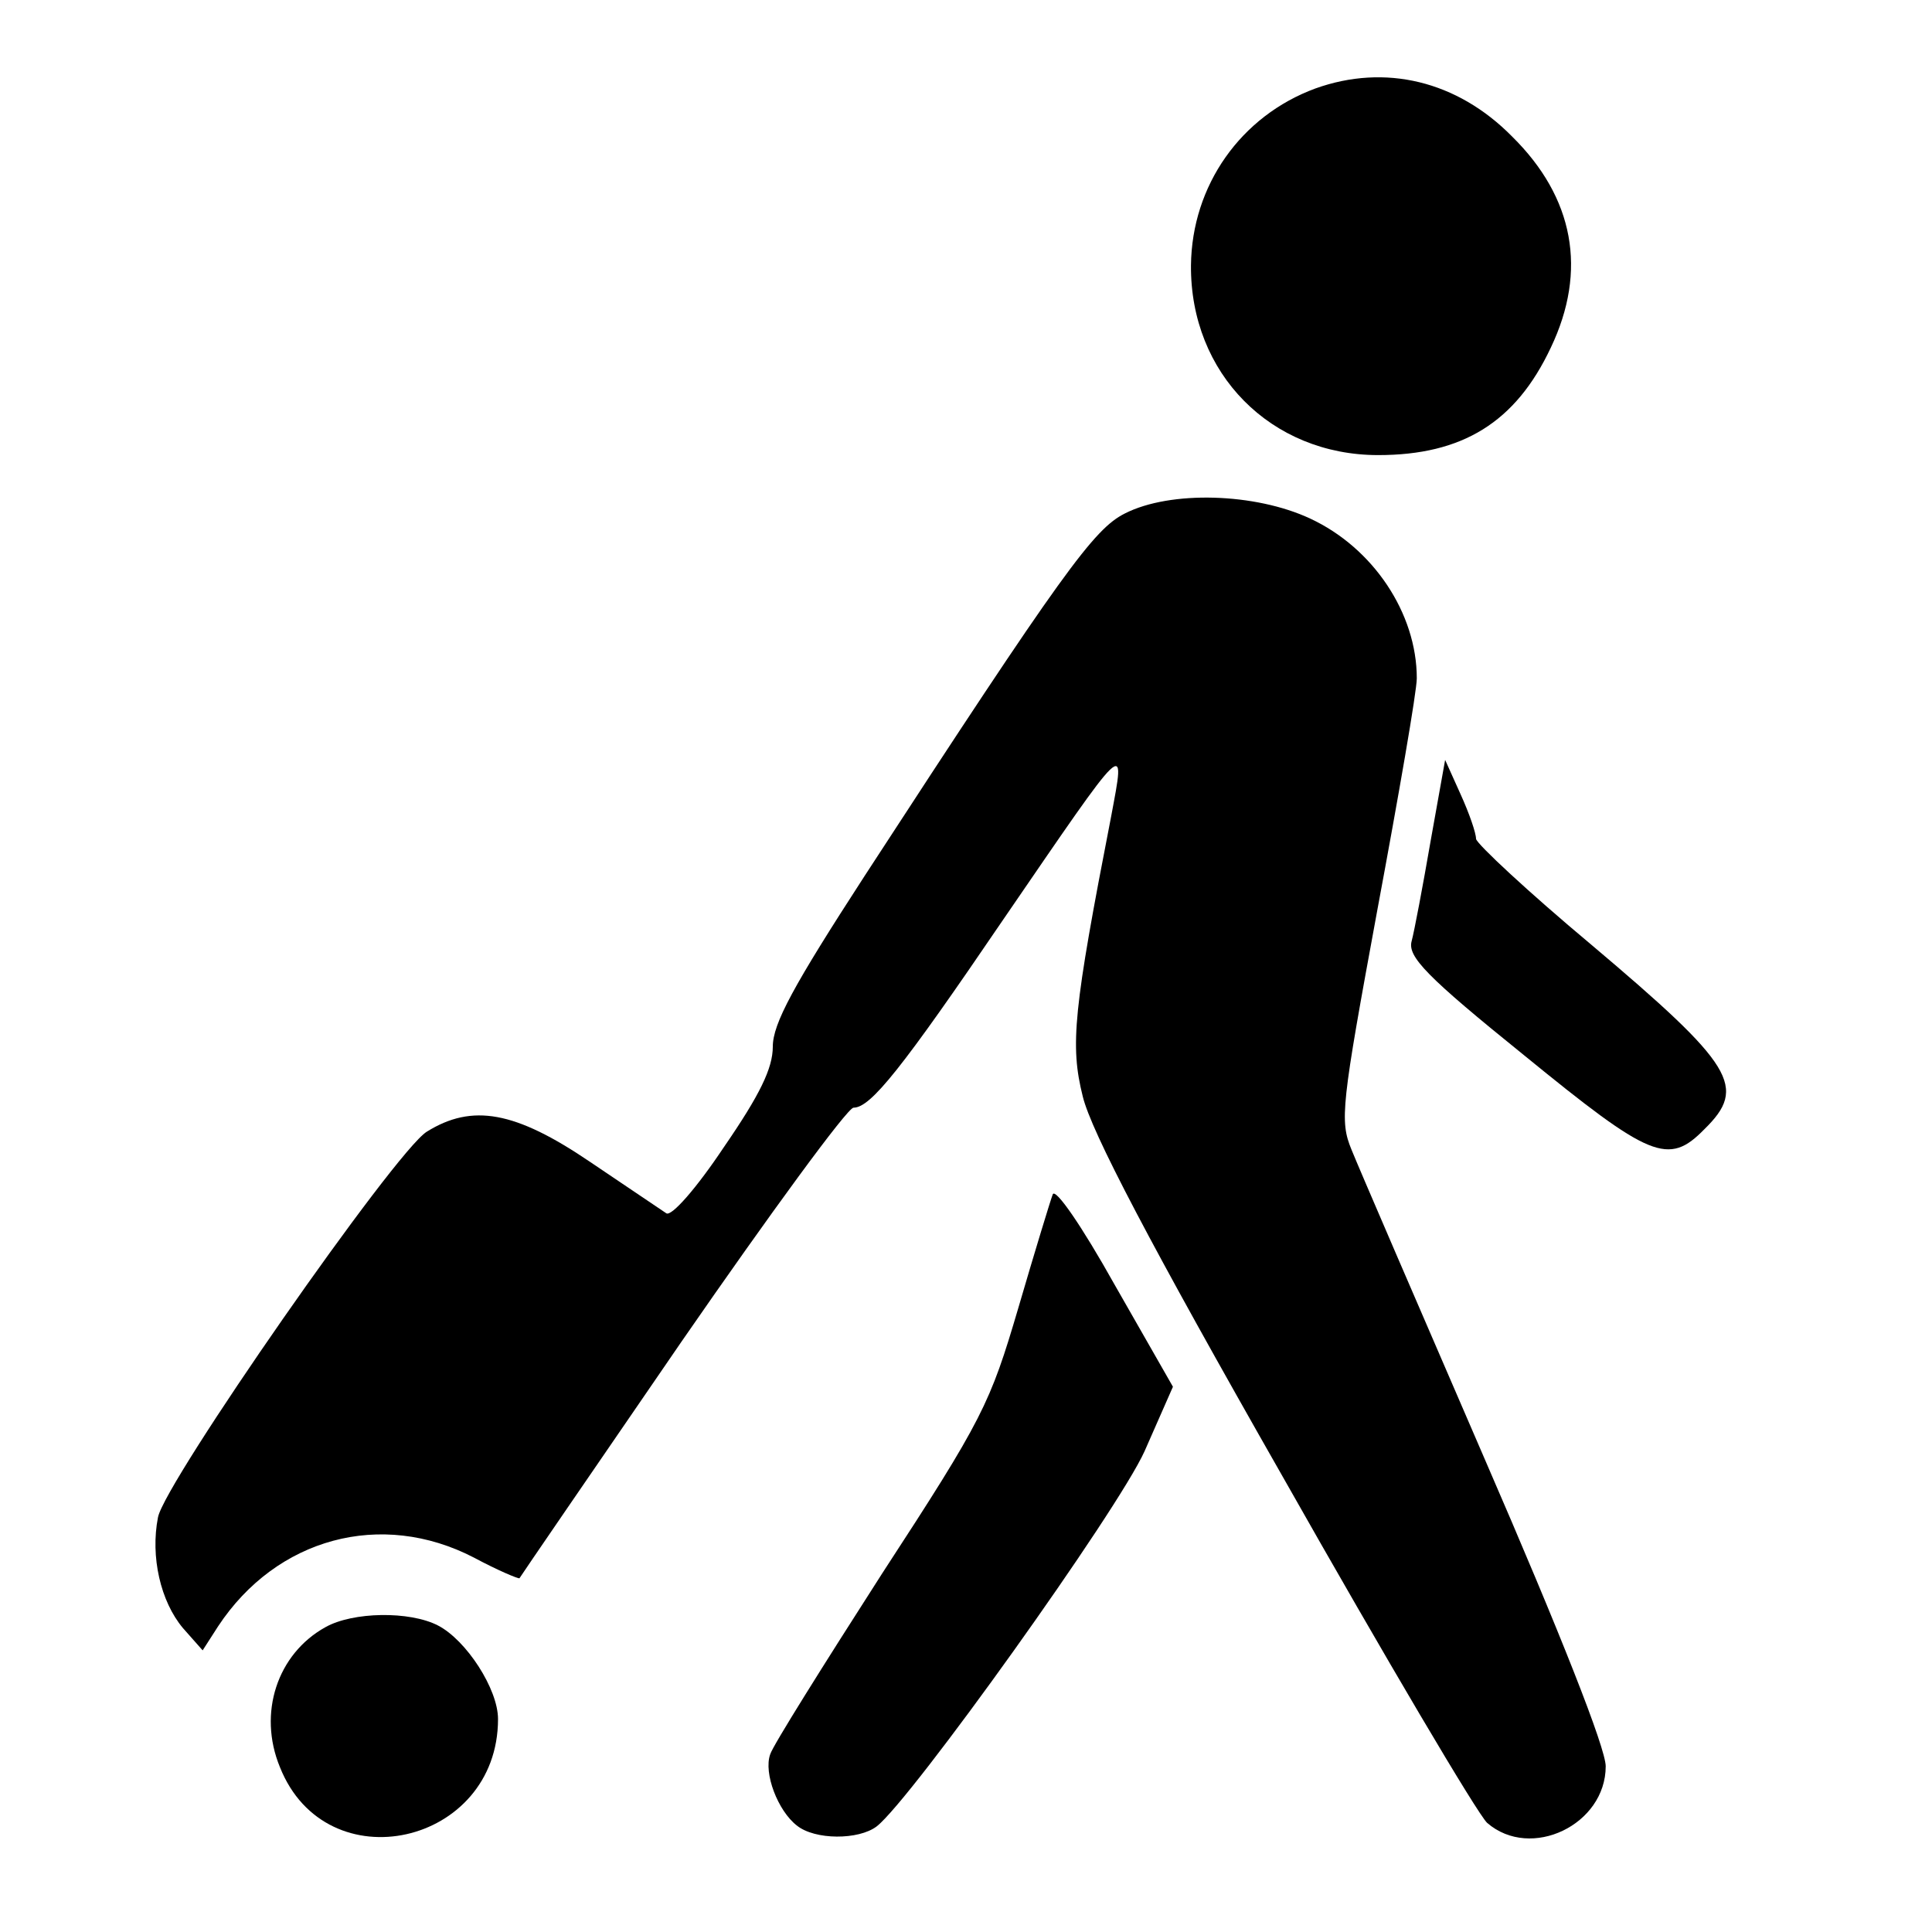
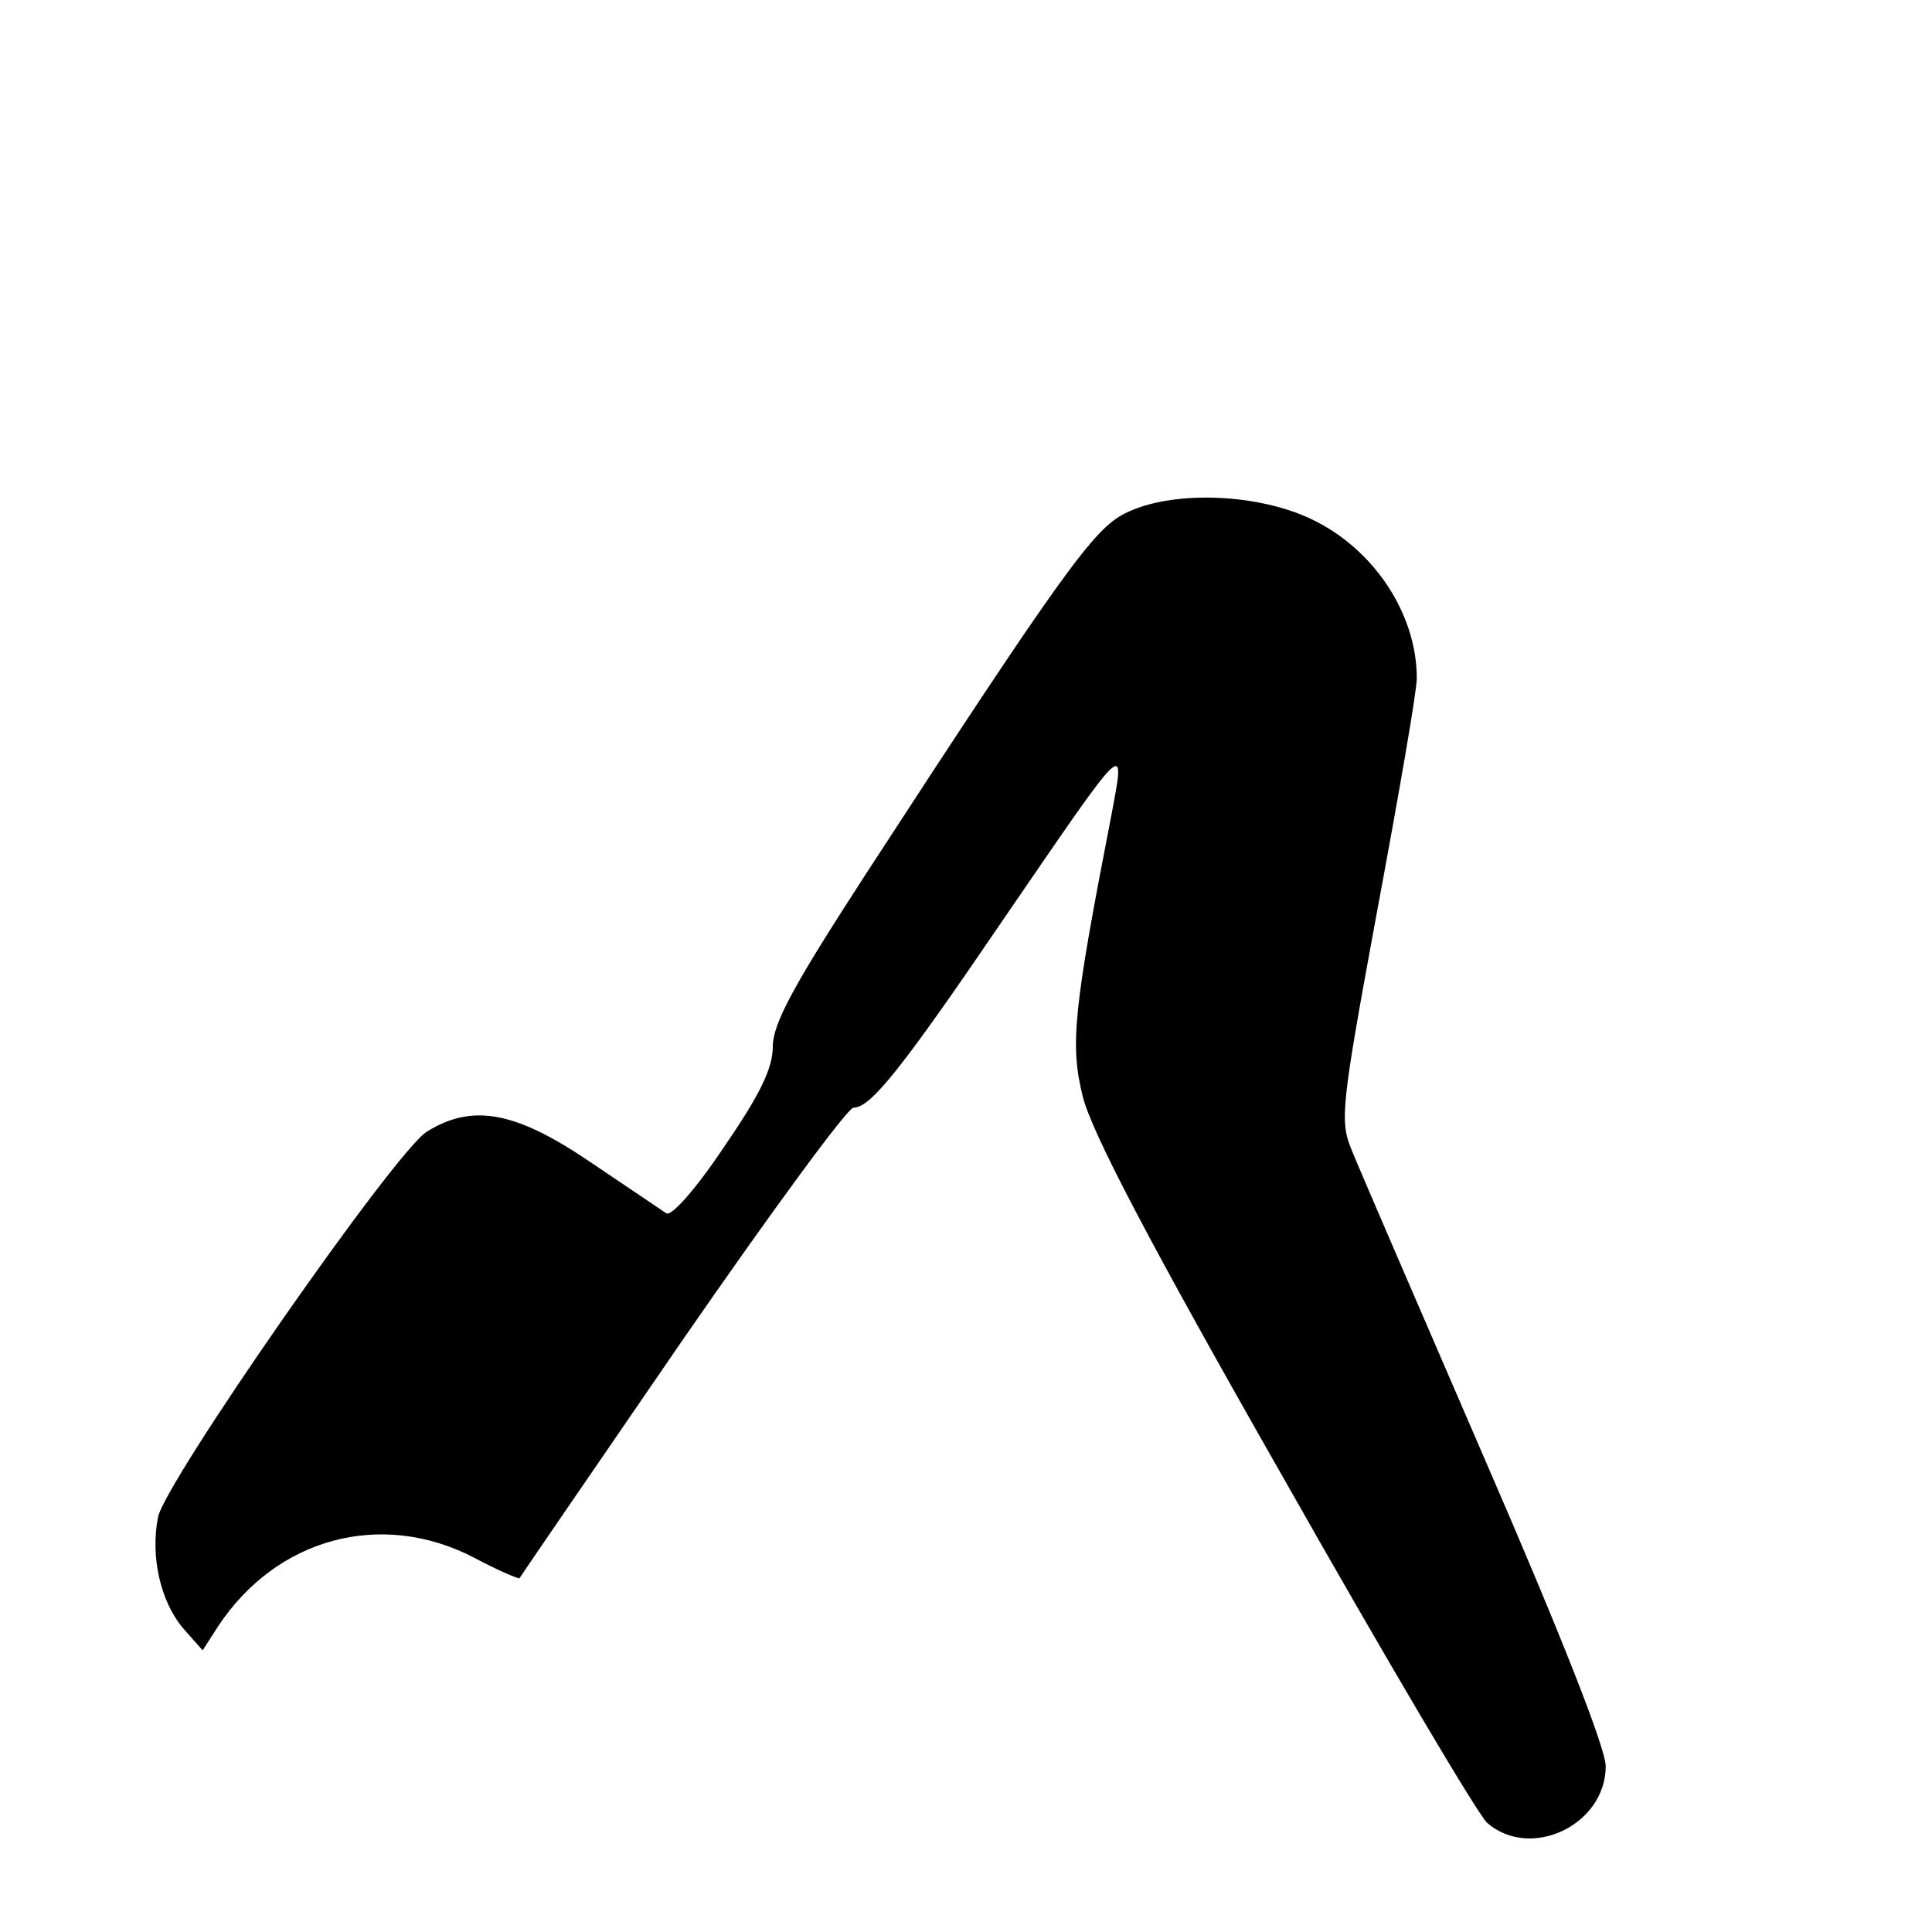
<svg xmlns="http://www.w3.org/2000/svg" version="1.1" width="100px" height="100px" viewBox="0, 0, 225, 225" preserveAspectRatio="xMidYMid">
  <g transform="translate(0, 225) scale(0.1, -0.1)" style="fill:black;stroke:none;">
-     <path d="M1532 2147 c-87 -32 -144 -113 -145 -206 c-1 -126 93 -221 218 -221 c98 0 160 38 201 125 c43 90 27 175 -45 246 c-64 65 -148 85 -229 56 z" />
    <path d="M1310 1652 c-36 -18 -72 -67 -303 -422 c-83 -128 -107 -172 -107 -199 c0 -25 -15 -56 -57 -117 c-32 -48 -61 -81 -67 -77 c-6 4 -46 31 -89 60 c-87 59 -137 68 -190 35 c-37 -23 -305 -408 -313 -449 c-9 -46 3 -98 29 -129 l23 -26 l18 28 c68 103 190 136 298 80 c28 -15 52 -25 53 -24 c1 2 86 126 189 276 c103 149 193 272 200 272 c20 0 56 45 175 220 c146 213 142 210 125 119 c-44 -226 -48 -266 -33 -326 c10 -41 78 -171 233 -443 c120 -212 227 -393 238 -403 c51 -44 138 -2 138 66 c0 21 -52 153 -141 358 c-77 178 -147 340 -155 360 c-14 34 -12 51 30 279 c25 134 46 255 46 270 c0 76 -51 152 -124 186 c-64 30 -163 33 -216 6 z" />
-     <path d="M1666 1270 c-9 -52 -19 -105 -22 -116 c-5 -18 17 -41 131 -133 c147 -120 168 -129 210 -86 c50 49 35 74 -132 215 c-73 61 -133 117 -134 123 c0 7 -8 30 -18 52 l-18 40 l-17 -95 z" />
-     <path d="M1226 859 c-3 -8 -21 -67 -40 -132 c-33 -112 -41 -129 -159 -310 c-68 -106 -127 -200 -130 -210 c-8 -22 9 -66 31 -83 c21 -17 72 -17 93 -1 c40 31 281 368 312 437 l33 75 l-68 119 c-38 68 -69 113 -72 105 z" />
-     <path d="M379 355 c-56 -31 -79 -100 -53 -163 c54 -136 254 -91 254 56 c0 35 -37 92 -70 109 c-33 17 -99 16 -131 -2 z" />
  </g>
</svg>